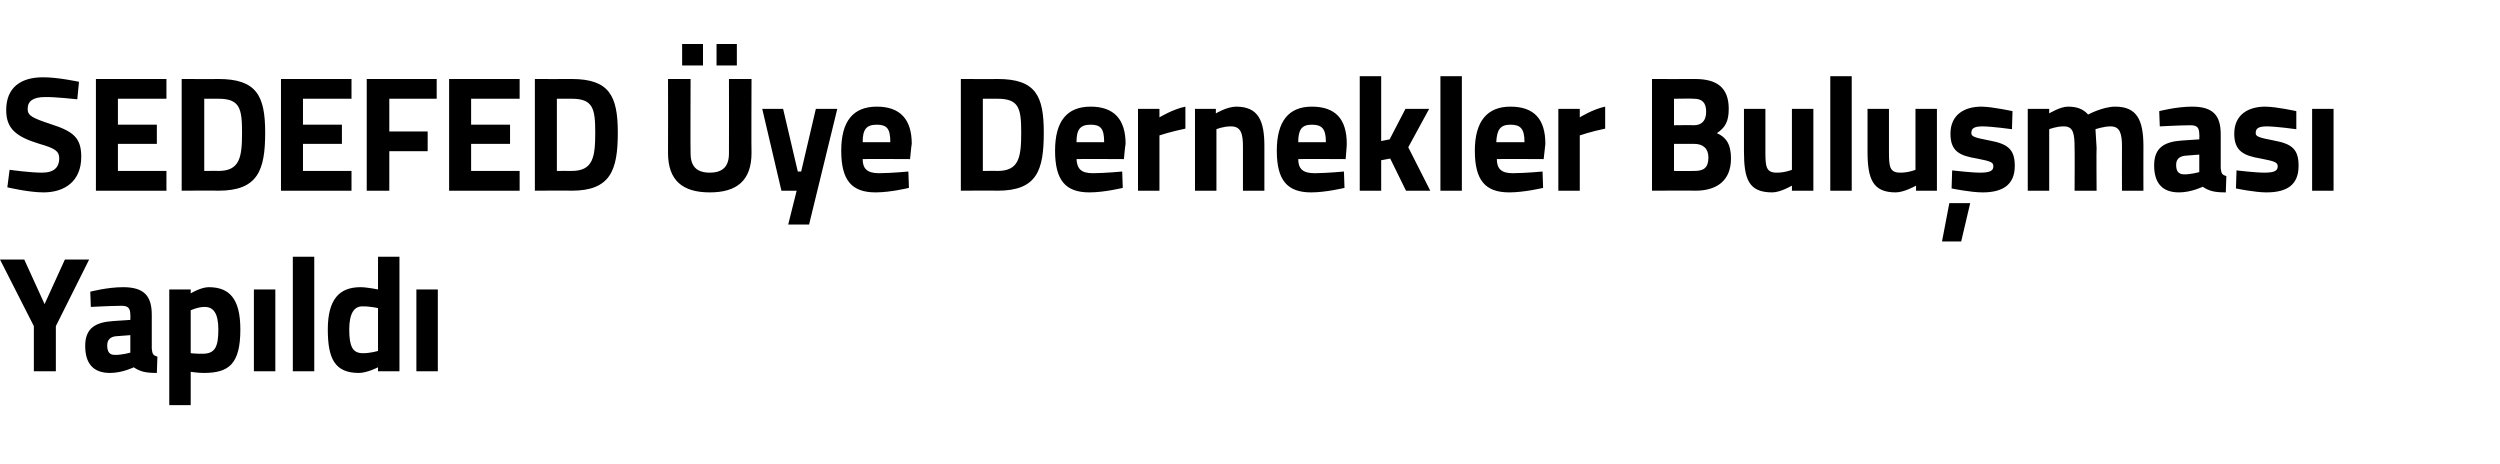
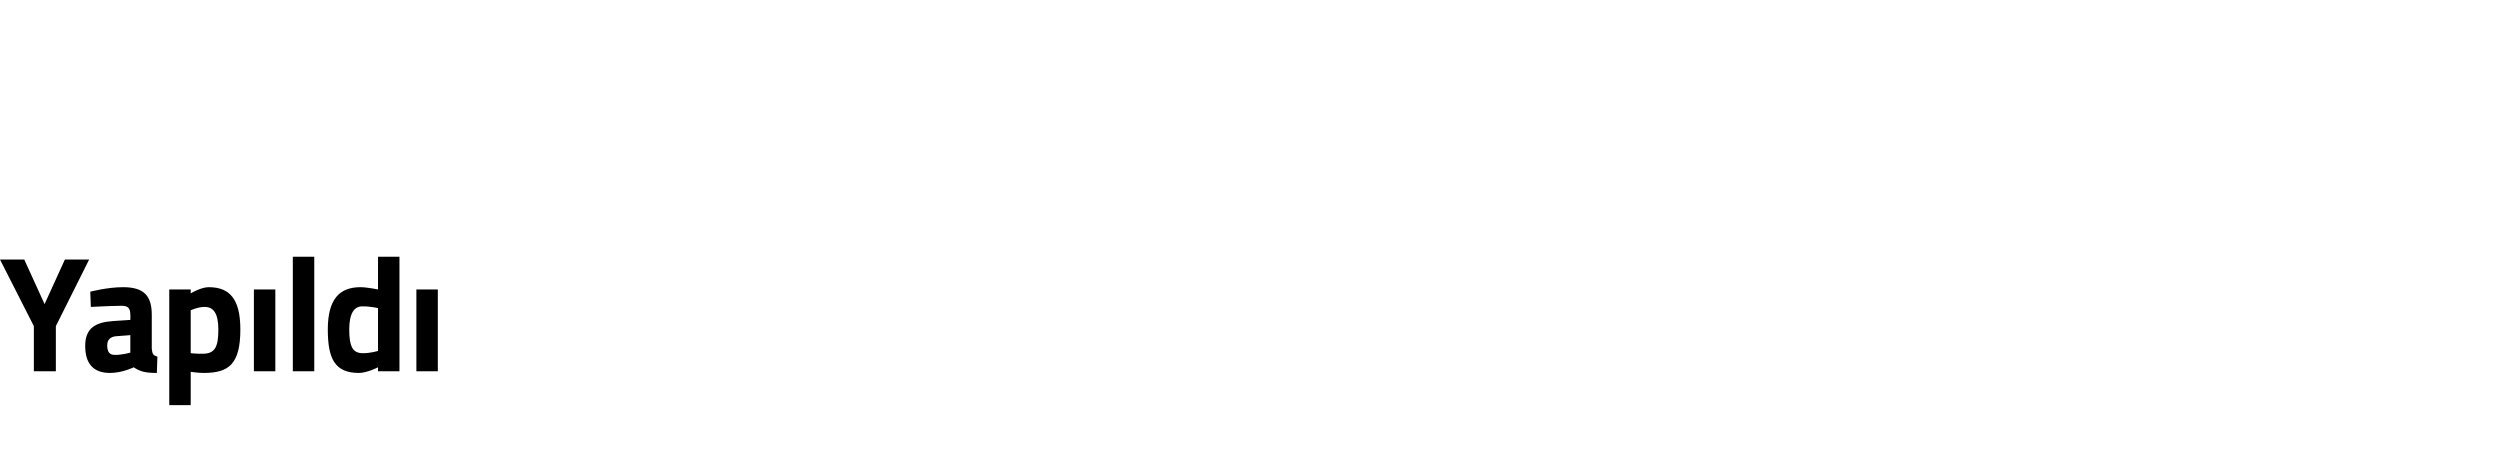
<svg xmlns="http://www.w3.org/2000/svg" version="1.1" width="443.1px" height="82.3px" viewBox="0 -12 443.1 82.3" style="top:-12px">
  <desc>SEDEFED ye Dernekler Bulu mas Yap ld</desc>
  <defs />
  <g id="Polygon393943">
    <path d="M 9.9 53.8 L 6 53.8 L 6 45.8 L 0 34 L 4.3 34 L 7.9 41.9 L 11.5 34 L 15.8 34 L 9.9 45.8 L 9.9 53.8 Z M 26.9 49.8 C 27 50.7 27.1 51 27.9 51.2 C 27.9 51.2 27.8 54.1 27.8 54.1 C 25.9 54.1 24.9 53.9 23.7 53.1 C 23.7 53.1 21.7 54.1 19.5 54.1 C 16.5 54.1 15.1 52.4 15.1 49.3 C 15.1 46.1 17 45.1 20.1 44.9 C 20.09 44.91 23.1 44.7 23.1 44.7 C 23.1 44.7 23.13 43.77 23.1 43.8 C 23.1 42.5 22.6 42.2 21.5 42.2 C 19.58 42.21 16.1 42.4 16.1 42.4 L 16 39.7 C 16 39.7 19.04 38.9 21.8 38.9 C 25.5 38.9 26.9 40.4 26.9 43.8 C 26.9 43.8 26.9 49.8 26.9 49.8 Z M 20.5 47.6 C 19.6 47.7 19 48.2 19 49.2 C 19 50.2 19.3 50.9 20.3 50.9 C 21.57 50.94 23.1 50.5 23.1 50.5 L 23.1 47.4 C 23.1 47.4 20.55 47.6 20.5 47.6 Z M 30 39.3 L 33.8 39.3 L 33.8 40 C 33.8 40 35.6 38.9 37 38.9 C 40.7 38.9 42.6 41 42.6 46.4 C 42.6 52.6 40.5 54.1 36.1 54.1 C 35.09 54.1 33.8 53.9 33.8 53.9 L 33.8 59.8 L 30 59.8 L 30 39.3 Z M 33.8 43 L 33.8 50.6 C 33.8 50.6 35.06 50.73 35.9 50.7 C 38.1 50.7 38.7 49.5 38.7 46.4 C 38.7 43.5 37.8 42.4 36.3 42.4 C 35.09 42.38 33.8 43 33.8 43 Z M 45 39.3 L 48.8 39.3 L 48.8 53.8 L 45 53.8 L 45 39.3 Z M 51.9 33.5 L 55.7 33.5 L 55.7 53.8 L 51.9 53.8 L 51.9 33.5 Z M 70.8 53.8 L 67 53.8 L 67 53.1 C 67 53.1 65.06 54.1 63.6 54.1 C 59.3 54.1 58.1 51.5 58.1 46.4 C 58.1 41.1 60.1 38.9 63.9 38.9 C 65 38.9 67 39.3 67 39.3 L 67 33.5 L 70.8 33.5 L 70.8 53.8 Z M 67 50.2 L 67 42.6 C 67 42.6 65.46 42.27 64.2 42.3 C 62.8 42.3 61.9 43.5 61.9 46.4 C 61.9 49.4 62.5 50.6 64.3 50.6 C 65.6 50.62 67 50.2 67 50.2 Z M 73.8 39.3 L 77.6 39.3 L 77.6 53.8 L 73.8 53.8 L 73.8 39.3 Z " stroke="none" fill="#000" />
  </g>
  <g id="Polygon393942">
-     <path d="M 13.7 5.6 C 13.7 5.6 9.69 5.16 8 5.2 C 5.9 5.2 4.9 5.9 4.9 7.3 C 4.9 8.5 5.7 8.9 9 10 C 13.1 11.3 14.4 12.5 14.4 15.8 C 14.4 20.1 11.5 22.1 7.7 22.1 C 5.09 22.1 1.3 21.2 1.3 21.2 L 1.7 18.1 C 1.7 18.1 5.49 18.62 7.5 18.6 C 9.6 18.6 10.5 17.6 10.5 16.1 C 10.5 14.8 9.8 14.3 7 13.5 C 2.7 12.2 1.1 10.7 1.1 7.5 C 1.1 3.5 3.7 1.7 7.6 1.7 C 10.23 1.68 14 2.5 14 2.5 L 13.7 5.6 Z M 17 2 L 29.5 2 L 29.5 5.5 L 20.9 5.5 L 20.9 10.1 L 27.8 10.1 L 27.8 13.5 L 20.9 13.5 L 20.9 18.3 L 29.5 18.3 L 29.5 21.8 L 17 21.8 L 17 2 Z M 32.2 21.8 L 32.2 2 C 32.2 2 38.74 2.03 38.7 2 C 45.5 2 47 5 47 11.5 C 47 18.2 45.7 21.8 38.7 21.8 C 38.74 21.75 32.2 21.8 32.2 21.8 Z M 38.7 5.5 C 38.74 5.51 36.2 5.5 36.2 5.5 L 36.2 18.3 C 36.2 18.3 38.74 18.27 38.7 18.3 C 42.5 18.3 42.9 15.9 42.9 11.5 C 42.9 7.2 42.5 5.5 38.7 5.5 Z M 49.8 2 L 62.3 2 L 62.3 5.5 L 53.7 5.5 L 53.7 10.1 L 60.6 10.1 L 60.6 13.5 L 53.7 13.5 L 53.7 18.3 L 62.3 18.3 L 62.3 21.8 L 49.8 21.8 L 49.8 2 Z M 65 2 L 77.4 2 L 77.4 5.5 L 69 5.5 L 69 11.3 L 75.8 11.3 L 75.8 14.8 L 69 14.8 L 69 21.8 L 65 21.8 L 65 2 Z M 79.6 2 L 92.1 2 L 92.1 5.5 L 83.5 5.5 L 83.5 10.1 L 90.4 10.1 L 90.4 13.5 L 83.5 13.5 L 83.5 18.3 L 92.1 18.3 L 92.1 21.8 L 79.6 21.8 L 79.6 2 Z M 94.8 21.8 L 94.8 2 C 94.8 2 101.29 2.03 101.3 2 C 108 2 109.5 5 109.5 11.5 C 109.5 18.2 108.2 21.8 101.3 21.8 C 101.29 21.75 94.8 21.8 94.8 21.8 Z M 101.3 5.5 C 101.29 5.51 98.7 5.5 98.7 5.5 L 98.7 18.3 C 98.7 18.3 101.29 18.27 101.3 18.3 C 105.1 18.3 105.5 15.9 105.5 11.5 C 105.5 7.2 105.1 5.5 101.3 5.5 Z M 125.8 18.6 C 128.1 18.6 129.2 17.5 129.2 15.2 C 129.23 15.17 129.2 2 129.2 2 L 133.2 2 C 133.2 2 133.15 15.08 133.2 15.1 C 133.2 20 130.6 22.1 125.8 22.1 C 121 22.1 118.4 20 118.4 15.1 C 118.43 15.08 118.4 2 118.4 2 L 122.4 2 C 122.4 2 122.35 15.17 122.4 15.2 C 122.4 17.5 123.5 18.6 125.8 18.6 Z M 120.9 -4.2 L 124.6 -4.2 L 124.6 -0.4 L 120.9 -0.4 L 120.9 -4.2 Z M 127 -4.2 L 130.6 -4.2 L 130.6 -0.4 L 127 -0.4 L 127 -4.2 Z M 138.8 7.3 L 141.4 18.4 L 142 18.4 L 144.6 7.3 L 148.4 7.3 L 143.4 27.8 L 139.7 27.8 L 141.2 21.8 L 138.5 21.8 L 135.1 7.3 L 138.8 7.3 Z M 161 18.4 L 161.1 21.3 C 161.1 21.3 157.84 22.1 155.2 22.1 C 150.9 22.1 149.1 19.9 149.1 14.7 C 149.1 9.5 151.2 6.9 155.4 6.9 C 159.5 6.9 161.6 9.1 161.6 13.5 C 161.56 13.46 161.3 16.2 161.3 16.2 C 161.3 16.2 152.92 16.15 152.9 16.2 C 152.9 17.9 153.7 18.7 155.8 18.7 C 158.12 18.68 161 18.4 161 18.4 Z M 157.8 13.2 C 157.8 10.8 157.2 10.1 155.4 10.1 C 153.5 10.1 152.9 11 152.9 13.2 C 152.9 13.2 157.8 13.2 157.8 13.2 Z M 170.3 21.8 L 170.3 2 C 170.3 2 176.82 2.03 176.8 2 C 183.6 2 185 5 185 11.5 C 185 18.2 183.8 21.8 176.8 21.8 C 176.82 21.75 170.3 21.8 170.3 21.8 Z M 176.8 5.5 C 176.82 5.51 174.2 5.5 174.2 5.5 L 174.2 18.3 C 174.2 18.3 176.82 18.27 176.8 18.3 C 180.6 18.3 181 15.9 181 11.5 C 181 7.2 180.6 5.5 176.8 5.5 Z M 198.9 18.4 L 199 21.3 C 199 21.3 195.74 22.1 193.1 22.1 C 188.8 22.1 187 19.9 187 14.7 C 187 9.5 189.1 6.9 193.3 6.9 C 197.4 6.9 199.5 9.1 199.5 13.5 C 199.46 13.46 199.2 16.2 199.2 16.2 C 199.2 16.2 190.82 16.15 190.8 16.2 C 190.9 17.9 191.6 18.7 193.7 18.7 C 196.02 18.68 198.9 18.4 198.9 18.4 Z M 195.7 13.2 C 195.7 10.8 195.1 10.1 193.3 10.1 C 191.4 10.1 190.8 11 190.8 13.2 C 190.8 13.2 195.7 13.2 195.7 13.2 Z M 201.7 7.3 L 205.5 7.3 L 205.5 8.8 C 205.5 8.8 207.9 7.34 210.1 6.9 C 210.1 6.9 210.1 10.8 210.1 10.8 C 207.56 11.31 205.5 12 205.5 12 L 205.5 21.8 L 201.7 21.8 L 201.7 7.3 Z M 211.8 21.8 L 211.8 7.3 L 215.5 7.3 L 215.5 8.1 C 215.5 8.1 217.47 6.9 219.1 6.9 C 223.1 6.9 224.1 9.5 224.1 13.9 C 224.1 13.89 224.1 21.8 224.1 21.8 L 220.3 21.8 C 220.3 21.8 220.29 14.01 220.3 14 C 220.3 11.8 220 10.4 218.2 10.4 C 216.82 10.38 215.6 10.9 215.6 10.9 L 215.6 21.8 L 211.8 21.8 Z M 238.2 18.4 L 238.3 21.3 C 238.3 21.3 235.01 22.1 232.4 22.1 C 228.1 22.1 226.3 19.9 226.3 14.7 C 226.3 9.5 228.4 6.9 232.5 6.9 C 236.7 6.9 238.7 9.1 238.7 13.5 C 238.74 13.46 238.5 16.2 238.5 16.2 C 238.5 16.2 230.1 16.15 230.1 16.2 C 230.1 17.9 230.9 18.7 233 18.7 C 235.3 18.68 238.2 18.4 238.2 18.4 Z M 235 13.2 C 235 10.8 234.3 10.1 232.5 10.1 C 230.7 10.1 230.1 11 230.1 13.2 C 230.1 13.2 235 13.2 235 13.2 Z M 241 21.8 L 241 1.5 L 244.8 1.5 L 244.8 13 L 246.3 12.7 L 249.1 7.3 L 253.3 7.3 L 249.6 14.1 L 253.5 21.8 L 249.2 21.8 L 246.4 16.1 L 244.8 16.4 L 244.8 21.8 L 241 21.8 Z M 255.3 1.5 L 259.1 1.5 L 259.1 21.8 L 255.3 21.8 L 255.3 1.5 Z M 273.4 18.4 L 273.5 21.3 C 273.5 21.3 270.18 22.1 267.5 22.1 C 263.2 22.1 261.4 19.9 261.4 14.7 C 261.4 9.5 263.6 6.9 267.7 6.9 C 271.9 6.9 273.9 9.1 273.9 13.5 C 273.91 13.46 273.6 16.2 273.6 16.2 C 273.6 16.2 265.27 16.15 265.3 16.2 C 265.3 17.9 266.1 18.7 268.1 18.7 C 270.47 18.68 273.4 18.4 273.4 18.4 Z M 270.2 13.2 C 270.2 10.8 269.5 10.1 267.7 10.1 C 265.9 10.1 265.3 11 265.2 13.2 C 265.2 13.2 270.2 13.2 270.2 13.2 Z M 276.2 7.3 L 280 7.3 L 280 8.8 C 280 8.8 282.34 7.34 284.5 6.9 C 284.5 6.9 284.5 10.8 284.5 10.8 C 282 11.31 280 12 280 12 L 280 21.8 L 276.2 21.8 L 276.2 7.3 Z M 300.4 2 C 304.3 2 306.4 3.5 306.4 7.3 C 306.4 9.5 305.8 10.6 304.3 11.6 C 305.9 12.3 306.8 13.5 306.8 16.1 C 306.8 20 304.3 21.8 300.5 21.8 C 300.48 21.75 292.8 21.8 292.8 21.8 L 292.8 2 C 292.8 2 300.36 2.03 300.4 2 Z M 296.7 13.5 L 296.7 18.3 C 296.7 18.3 300.28 18.33 300.3 18.3 C 301.9 18.3 302.8 17.8 302.8 15.9 C 302.8 14.3 301.8 13.5 300.3 13.5 C 300.28 13.51 296.7 13.5 296.7 13.5 Z M 296.7 5.5 L 296.7 10.2 C 296.7 10.2 300.19 10.15 300.2 10.2 C 301.7 10.2 302.4 9.3 302.4 7.8 C 302.4 6.1 301.6 5.5 300.2 5.5 C 300.16 5.45 296.7 5.5 296.7 5.5 Z M 321.4 7.3 L 321.4 21.8 L 317.6 21.8 L 317.6 20.9 C 317.6 20.9 315.6 22.1 314.1 22.1 C 309.9 22.1 309.1 19.7 309.1 14.8 C 309.1 14.85 309.1 7.3 309.1 7.3 L 312.9 7.3 C 312.9 7.3 312.9 14.91 312.9 14.9 C 312.9 17.5 313 18.6 314.9 18.6 C 316.31 18.62 317.6 18.1 317.6 18.1 L 317.6 7.3 L 321.4 7.3 Z M 324.4 1.5 L 328.2 1.5 L 328.2 21.8 L 324.4 21.8 L 324.4 1.5 Z M 343.3 7.3 L 343.3 21.8 L 339.6 21.8 L 339.6 20.9 C 339.6 20.9 337.51 22.1 336 22.1 C 331.9 22.1 331 19.7 331 14.8 C 331 14.85 331 7.3 331 7.3 L 334.8 7.3 C 334.8 7.3 334.81 14.91 334.8 14.9 C 334.8 17.5 334.9 18.6 336.8 18.6 C 338.22 18.62 339.5 18.1 339.5 18.1 L 339.5 7.3 L 343.3 7.3 Z M 344.2 30.8 L 347.6 30.8 L 349.2 24 L 345.5 24 L 344.2 30.8 Z M 356.6 10.9 C 356.6 10.9 353.09 10.41 351.4 10.4 C 349.8 10.4 349.4 10.8 349.4 11.6 C 349.4 12.2 350 12.4 352.6 12.9 C 355.9 13.5 357.1 14.5 357.1 17.4 C 357.1 20.8 354.9 22.1 351.4 22.1 C 349.25 22.1 345.9 21.4 345.9 21.4 L 346 18.2 C 346 18.2 349.53 18.62 351 18.6 C 352.8 18.6 353.3 18.2 353.3 17.5 C 353.3 16.8 353 16.6 350.4 16.1 C 347.3 15.6 345.7 14.8 345.7 11.7 C 345.7 8.3 348.2 6.9 351.2 6.9 C 353.2 6.93 356.7 7.7 356.7 7.7 L 356.6 10.9 Z M 359.4 21.8 L 359.4 7.3 L 363.2 7.3 L 363.2 8.1 C 363.2 8.1 365.16 6.9 366.5 6.9 C 368.1 6.9 369.2 7.3 370.1 8.3 C 370.1 8.3 372.7 6.9 374.9 6.9 C 378.7 6.9 379.9 9.2 379.9 13.9 C 379.88 13.89 379.9 21.8 379.9 21.8 L 376.1 21.8 C 376.1 21.8 376.07 14.01 376.1 14 C 376.1 11.8 375.8 10.4 374.1 10.4 C 372.94 10.38 371.4 10.9 371.4 10.9 C 371.4 10.9 371.55 13.11 371.6 14.2 C 371.55 14.24 371.6 21.8 371.6 21.8 L 367.7 21.8 C 367.7 21.8 367.74 14.3 367.7 14.3 C 367.7 11.7 367.5 10.4 365.8 10.4 C 364.5 10.38 363.2 10.9 363.2 10.9 L 363.2 21.8 L 359.4 21.8 Z M 393.6 17.8 C 393.7 18.7 393.8 19 394.6 19.2 C 394.6 19.2 394.5 22.1 394.5 22.1 C 392.6 22.1 391.6 21.9 390.4 21.1 C 390.4 21.1 388.4 22.1 386.2 22.1 C 383.2 22.1 381.8 20.4 381.8 17.3 C 381.8 14.1 383.7 13.1 386.8 12.9 C 386.8 12.91 389.8 12.7 389.8 12.7 C 389.8 12.7 389.84 11.77 389.8 11.8 C 389.8 10.5 389.3 10.2 388.2 10.2 C 386.29 10.21 382.8 10.4 382.8 10.4 L 382.7 7.7 C 382.7 7.7 385.75 6.9 388.5 6.9 C 392.2 6.9 393.6 8.4 393.6 11.8 C 393.6 11.8 393.6 17.8 393.6 17.8 Z M 387.3 15.6 C 386.3 15.7 385.7 16.2 385.7 17.2 C 385.7 18.2 386 18.9 387.1 18.9 C 388.27 18.94 389.8 18.5 389.8 18.5 L 389.8 15.4 C 389.8 15.4 387.25 15.6 387.3 15.6 Z M 407 10.9 C 407 10.9 403.46 10.41 401.8 10.4 C 400.2 10.4 399.8 10.8 399.8 11.6 C 399.8 12.2 400.4 12.4 403 12.9 C 406.3 13.5 407.4 14.5 407.4 17.4 C 407.4 20.8 405.3 22.1 401.7 22.1 C 399.62 22.1 396.3 21.4 396.3 21.4 L 396.4 18.2 C 396.4 18.2 399.91 18.62 401.4 18.6 C 403.2 18.6 403.7 18.2 403.7 17.5 C 403.7 16.8 403.3 16.6 400.7 16.1 C 397.7 15.6 396 14.8 396 11.7 C 396 8.3 398.5 6.9 401.5 6.9 C 403.57 6.93 407 7.7 407 7.7 L 407 10.9 Z M 409.8 7.3 L 413.6 7.3 L 413.6 21.8 L 409.8 21.8 L 409.8 7.3 Z " stroke="none" fill="#000" />
-   </g>
+     </g>
</svg>